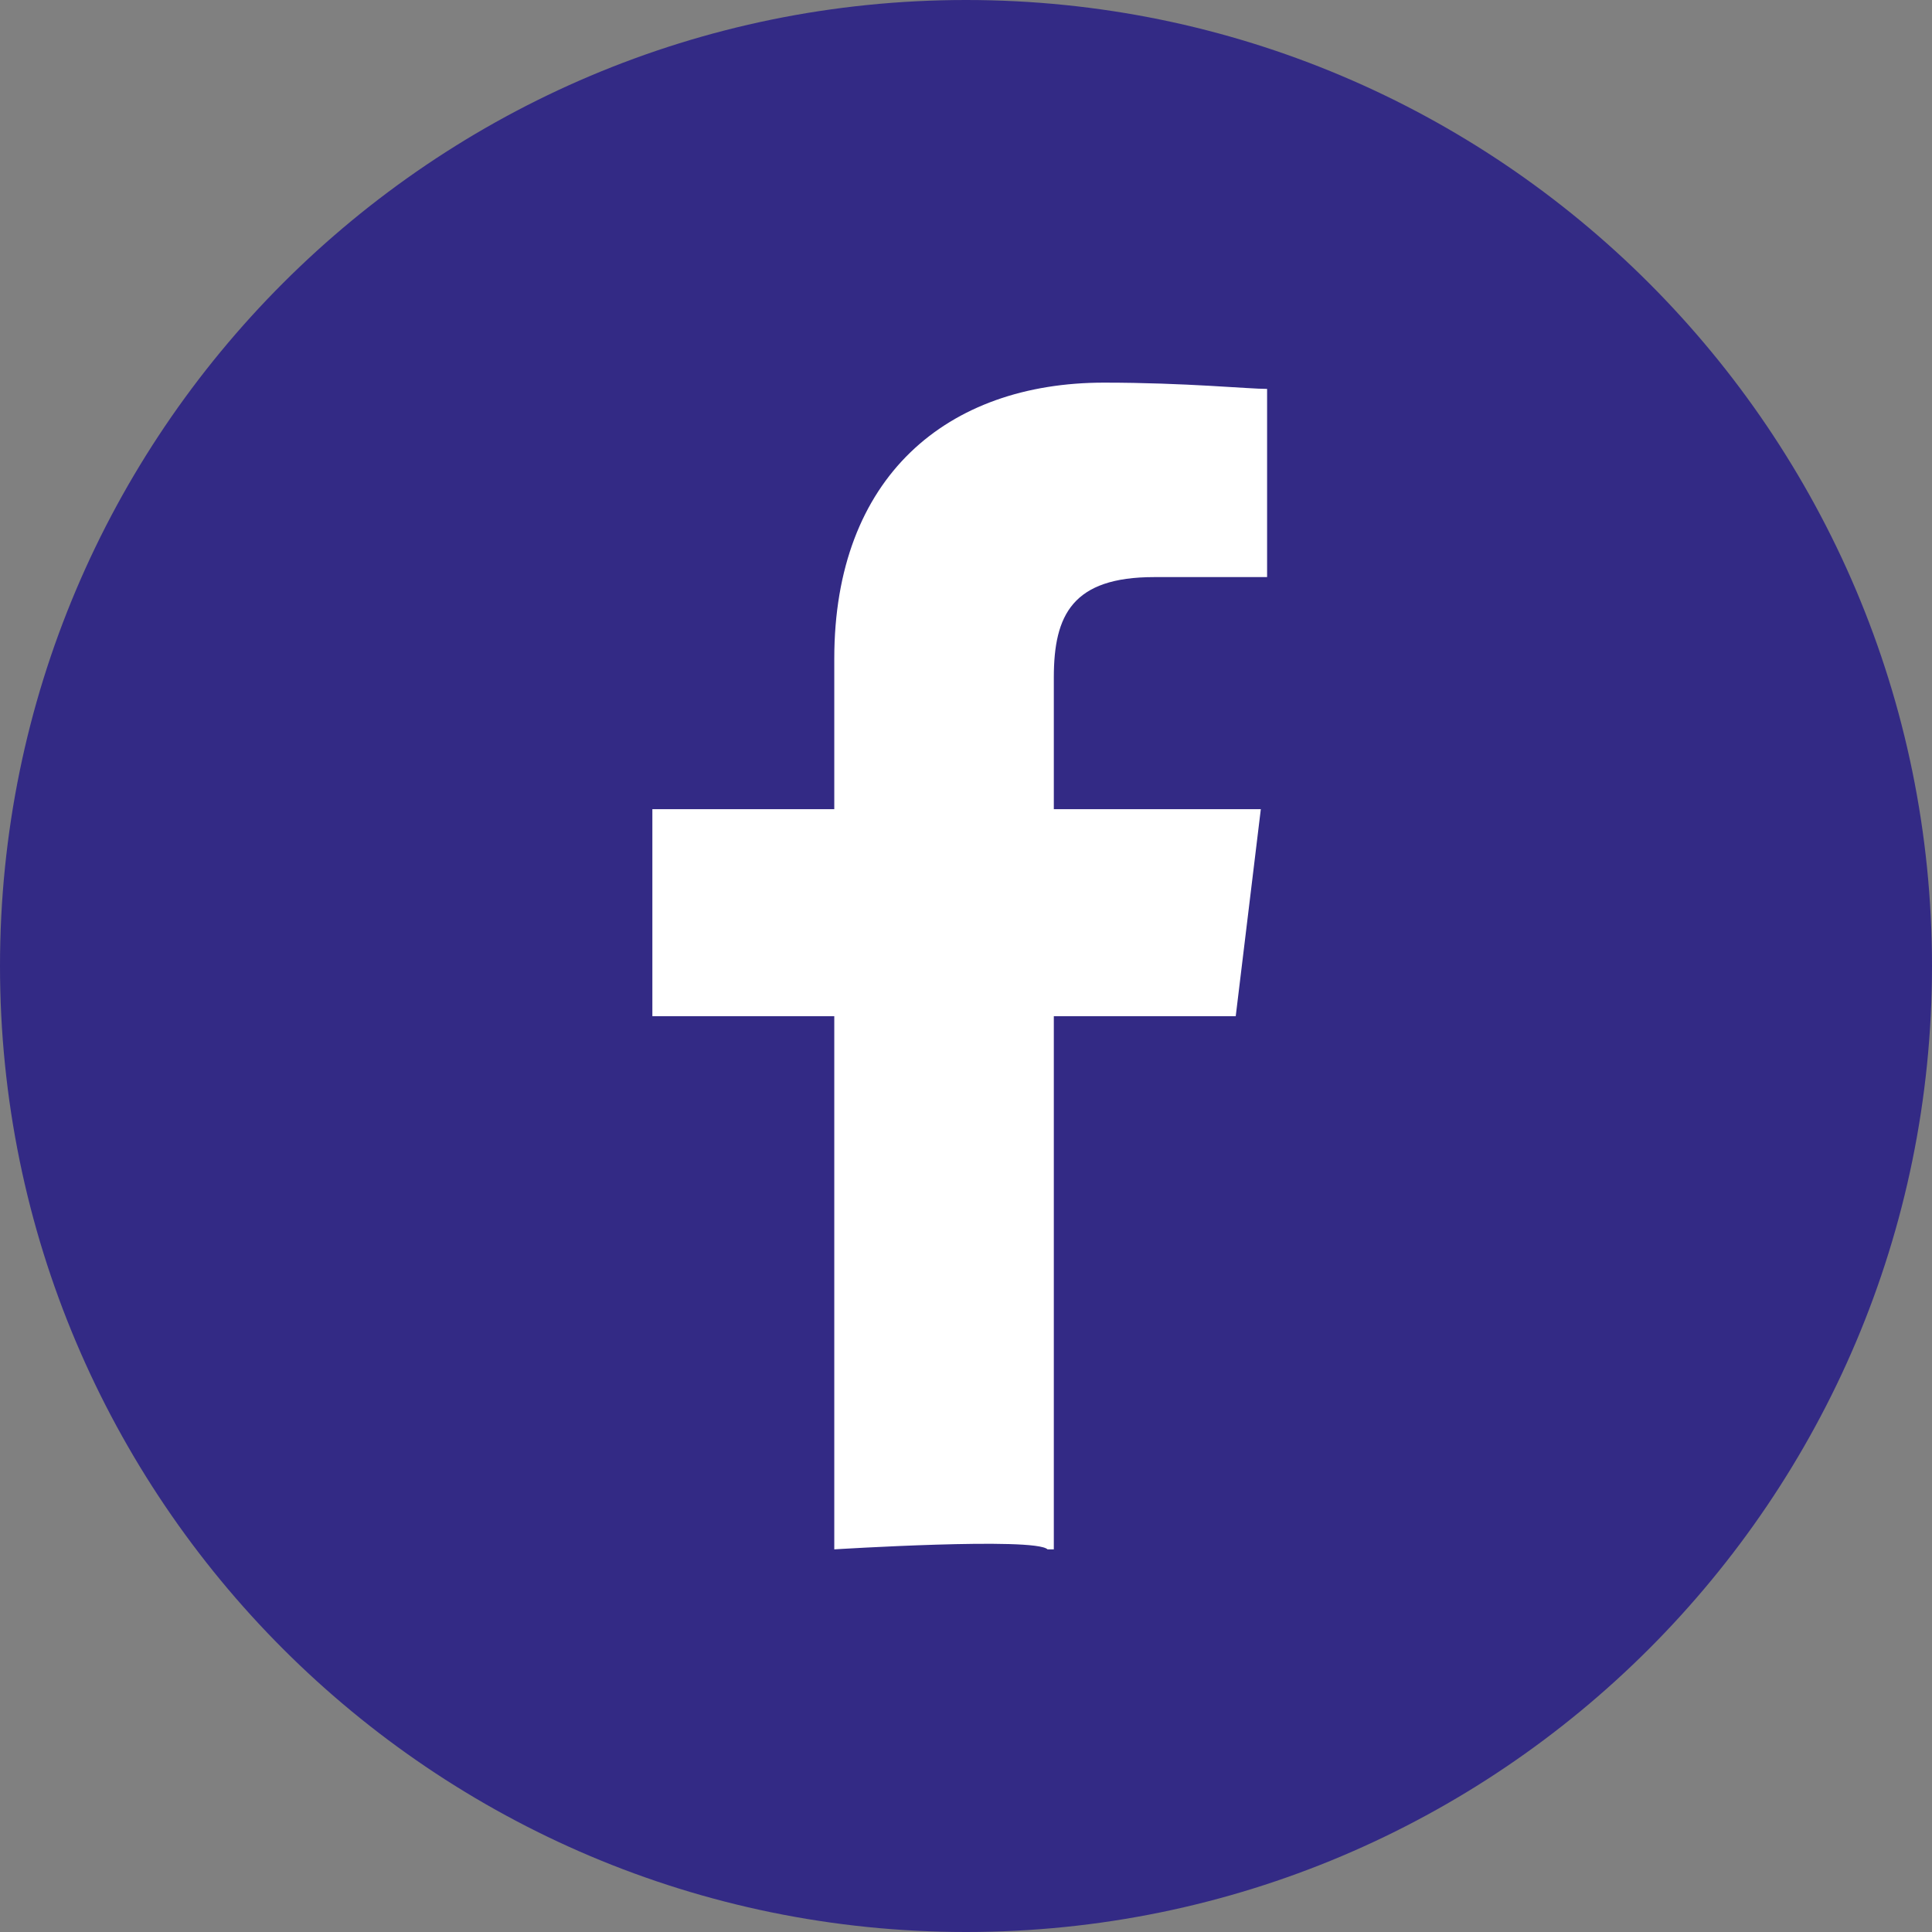
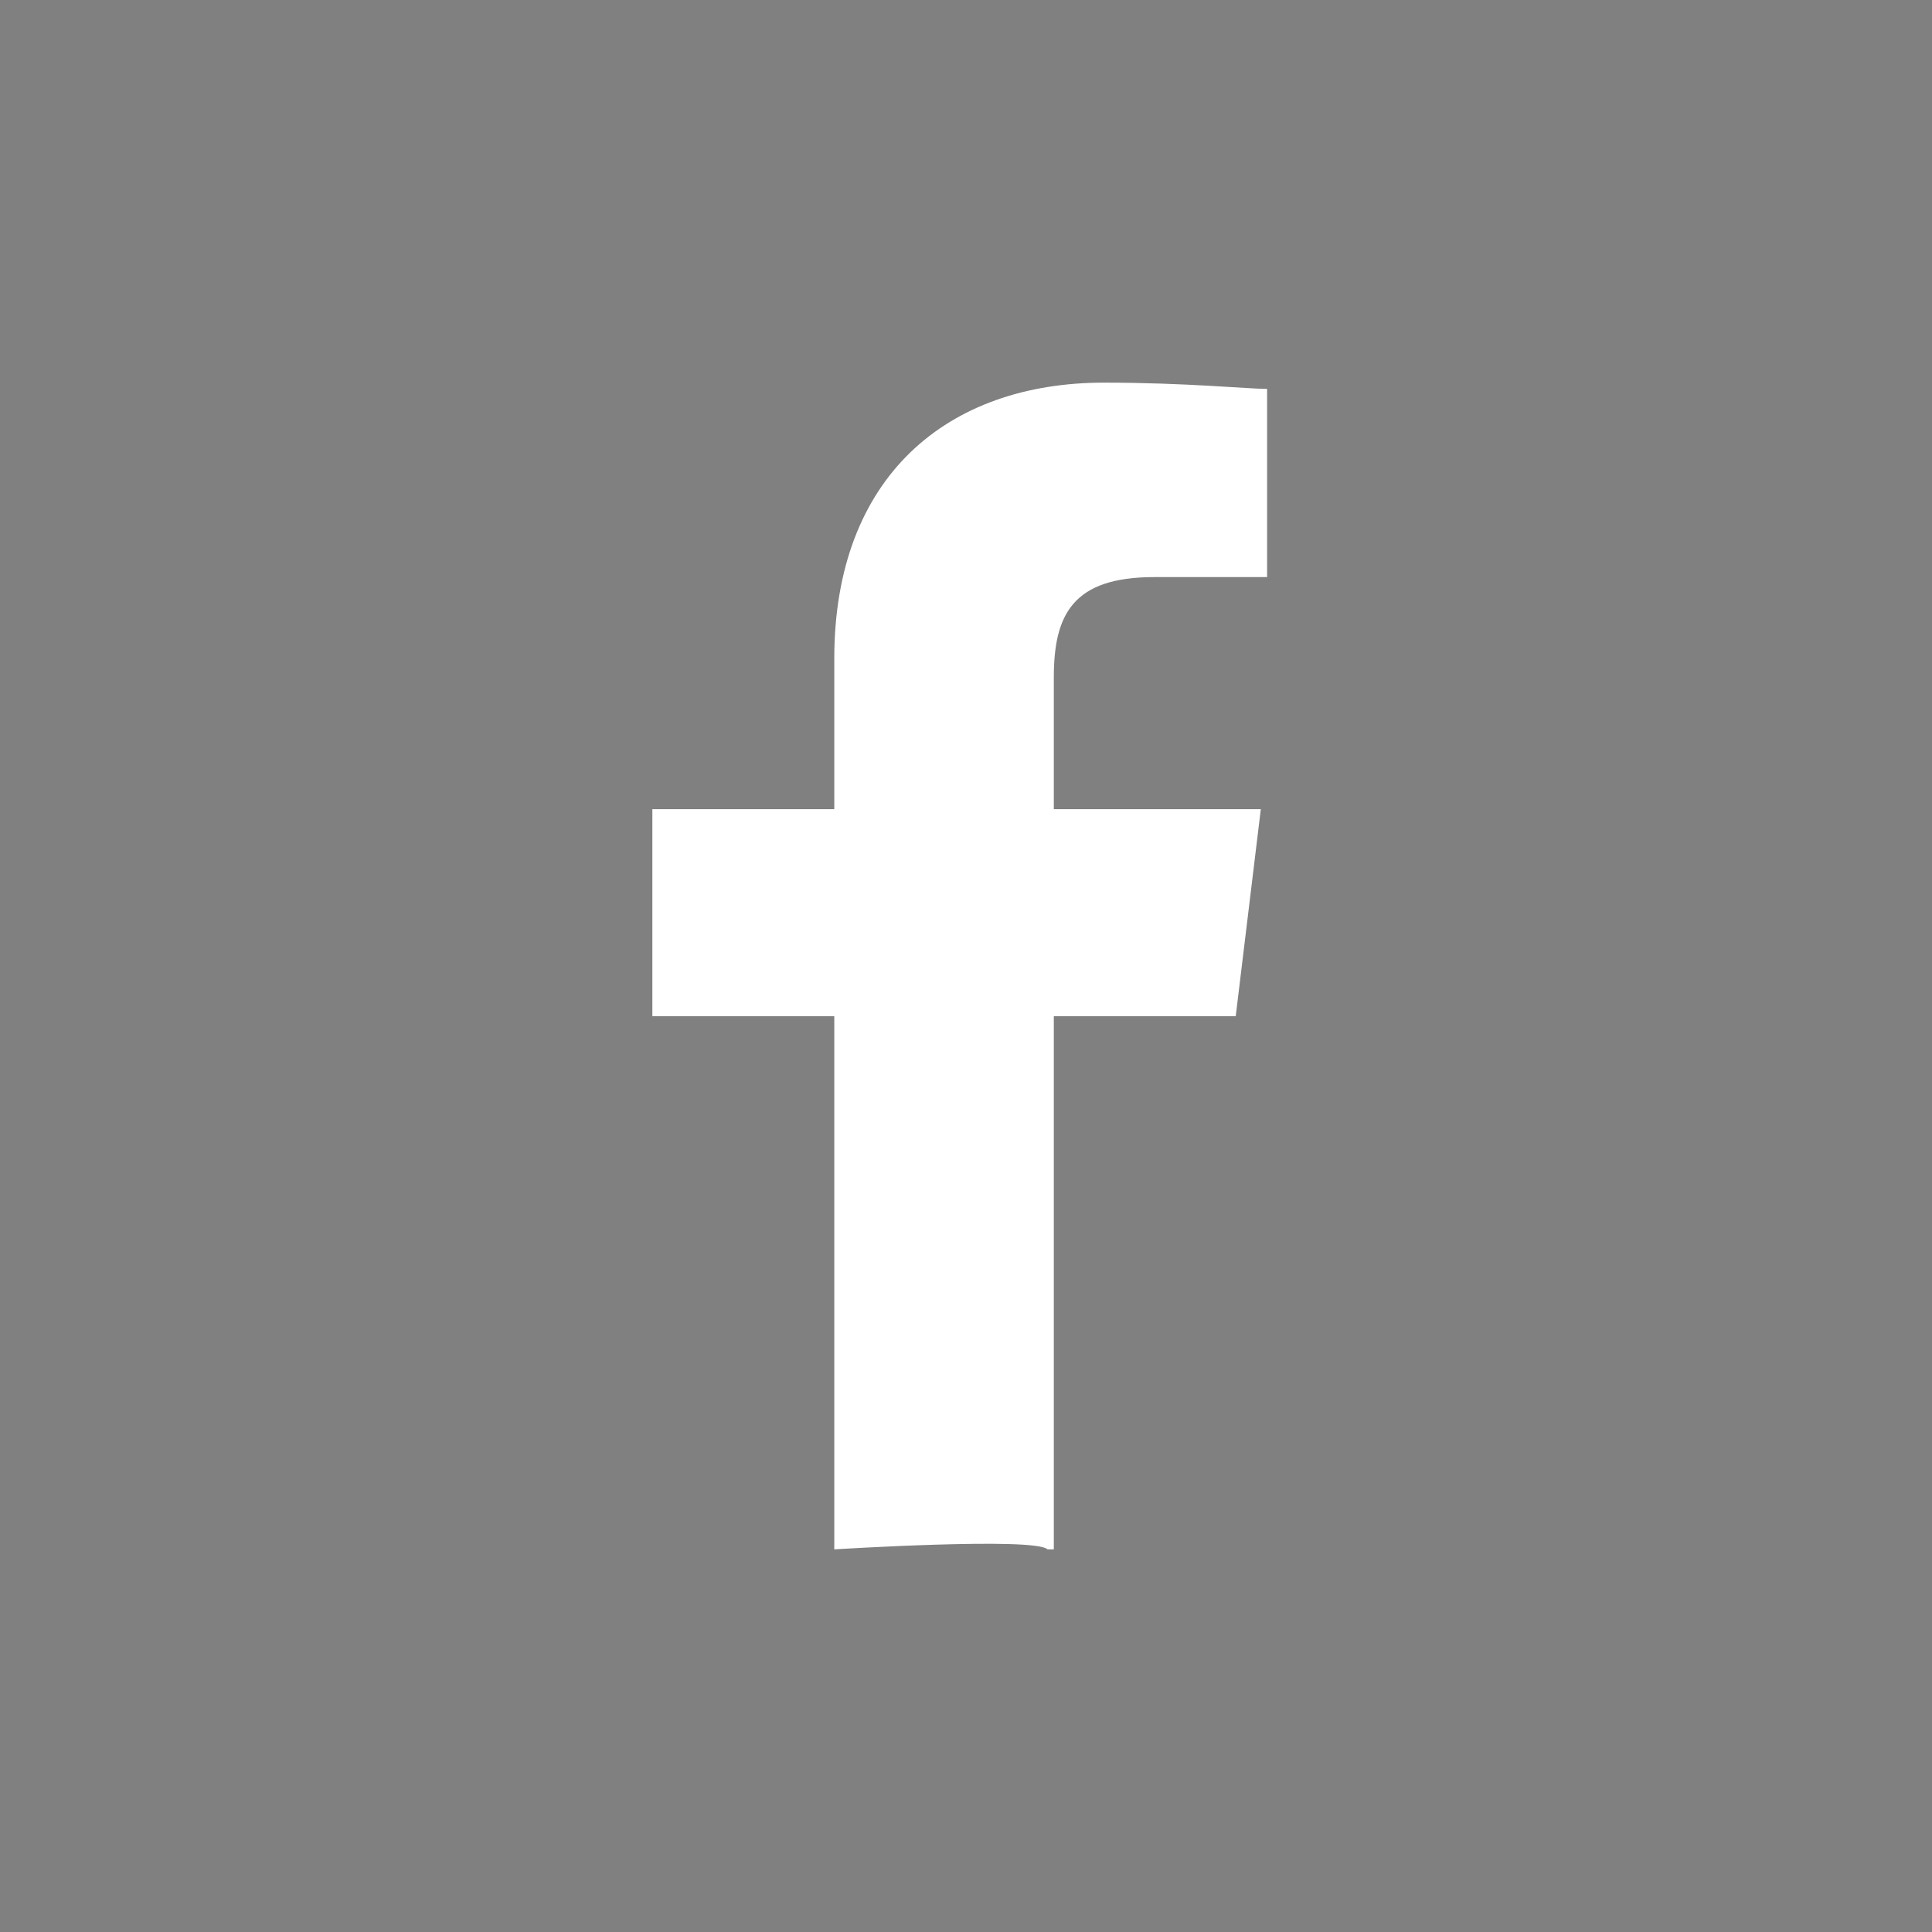
<svg xmlns="http://www.w3.org/2000/svg" viewBox="0 0 30.8 30.8" height=".43in" width=".43in" id="a">
  <rect x="0" y="0" width="30.8" height="30.8" fill="#808080" stroke="none" />
-   <path stroke-width="0" fill="#332a85" d="M30.8,15.4c0,8.5-6.9,15.4-15.4,15.4S0,23.9,0,15.4,6.9,0,15.4,0s15.4,6.9,15.4,15.4Z" />
  <path stroke-width="0" fill="#fff" d="M16.8,24.7v-8.5h2.9l.4-3.3h-3.3v-2.1c0-1,.3-1.6,1.6-1.6h1.8v-3c-.3,0-1.3-.1-2.6-.1-2.5,0-4.3,1.5-4.3,4.4v2.4h-2.9v3.3h2.9v8.5s3.2-.2,3.4,0h.1Z" />
</svg>